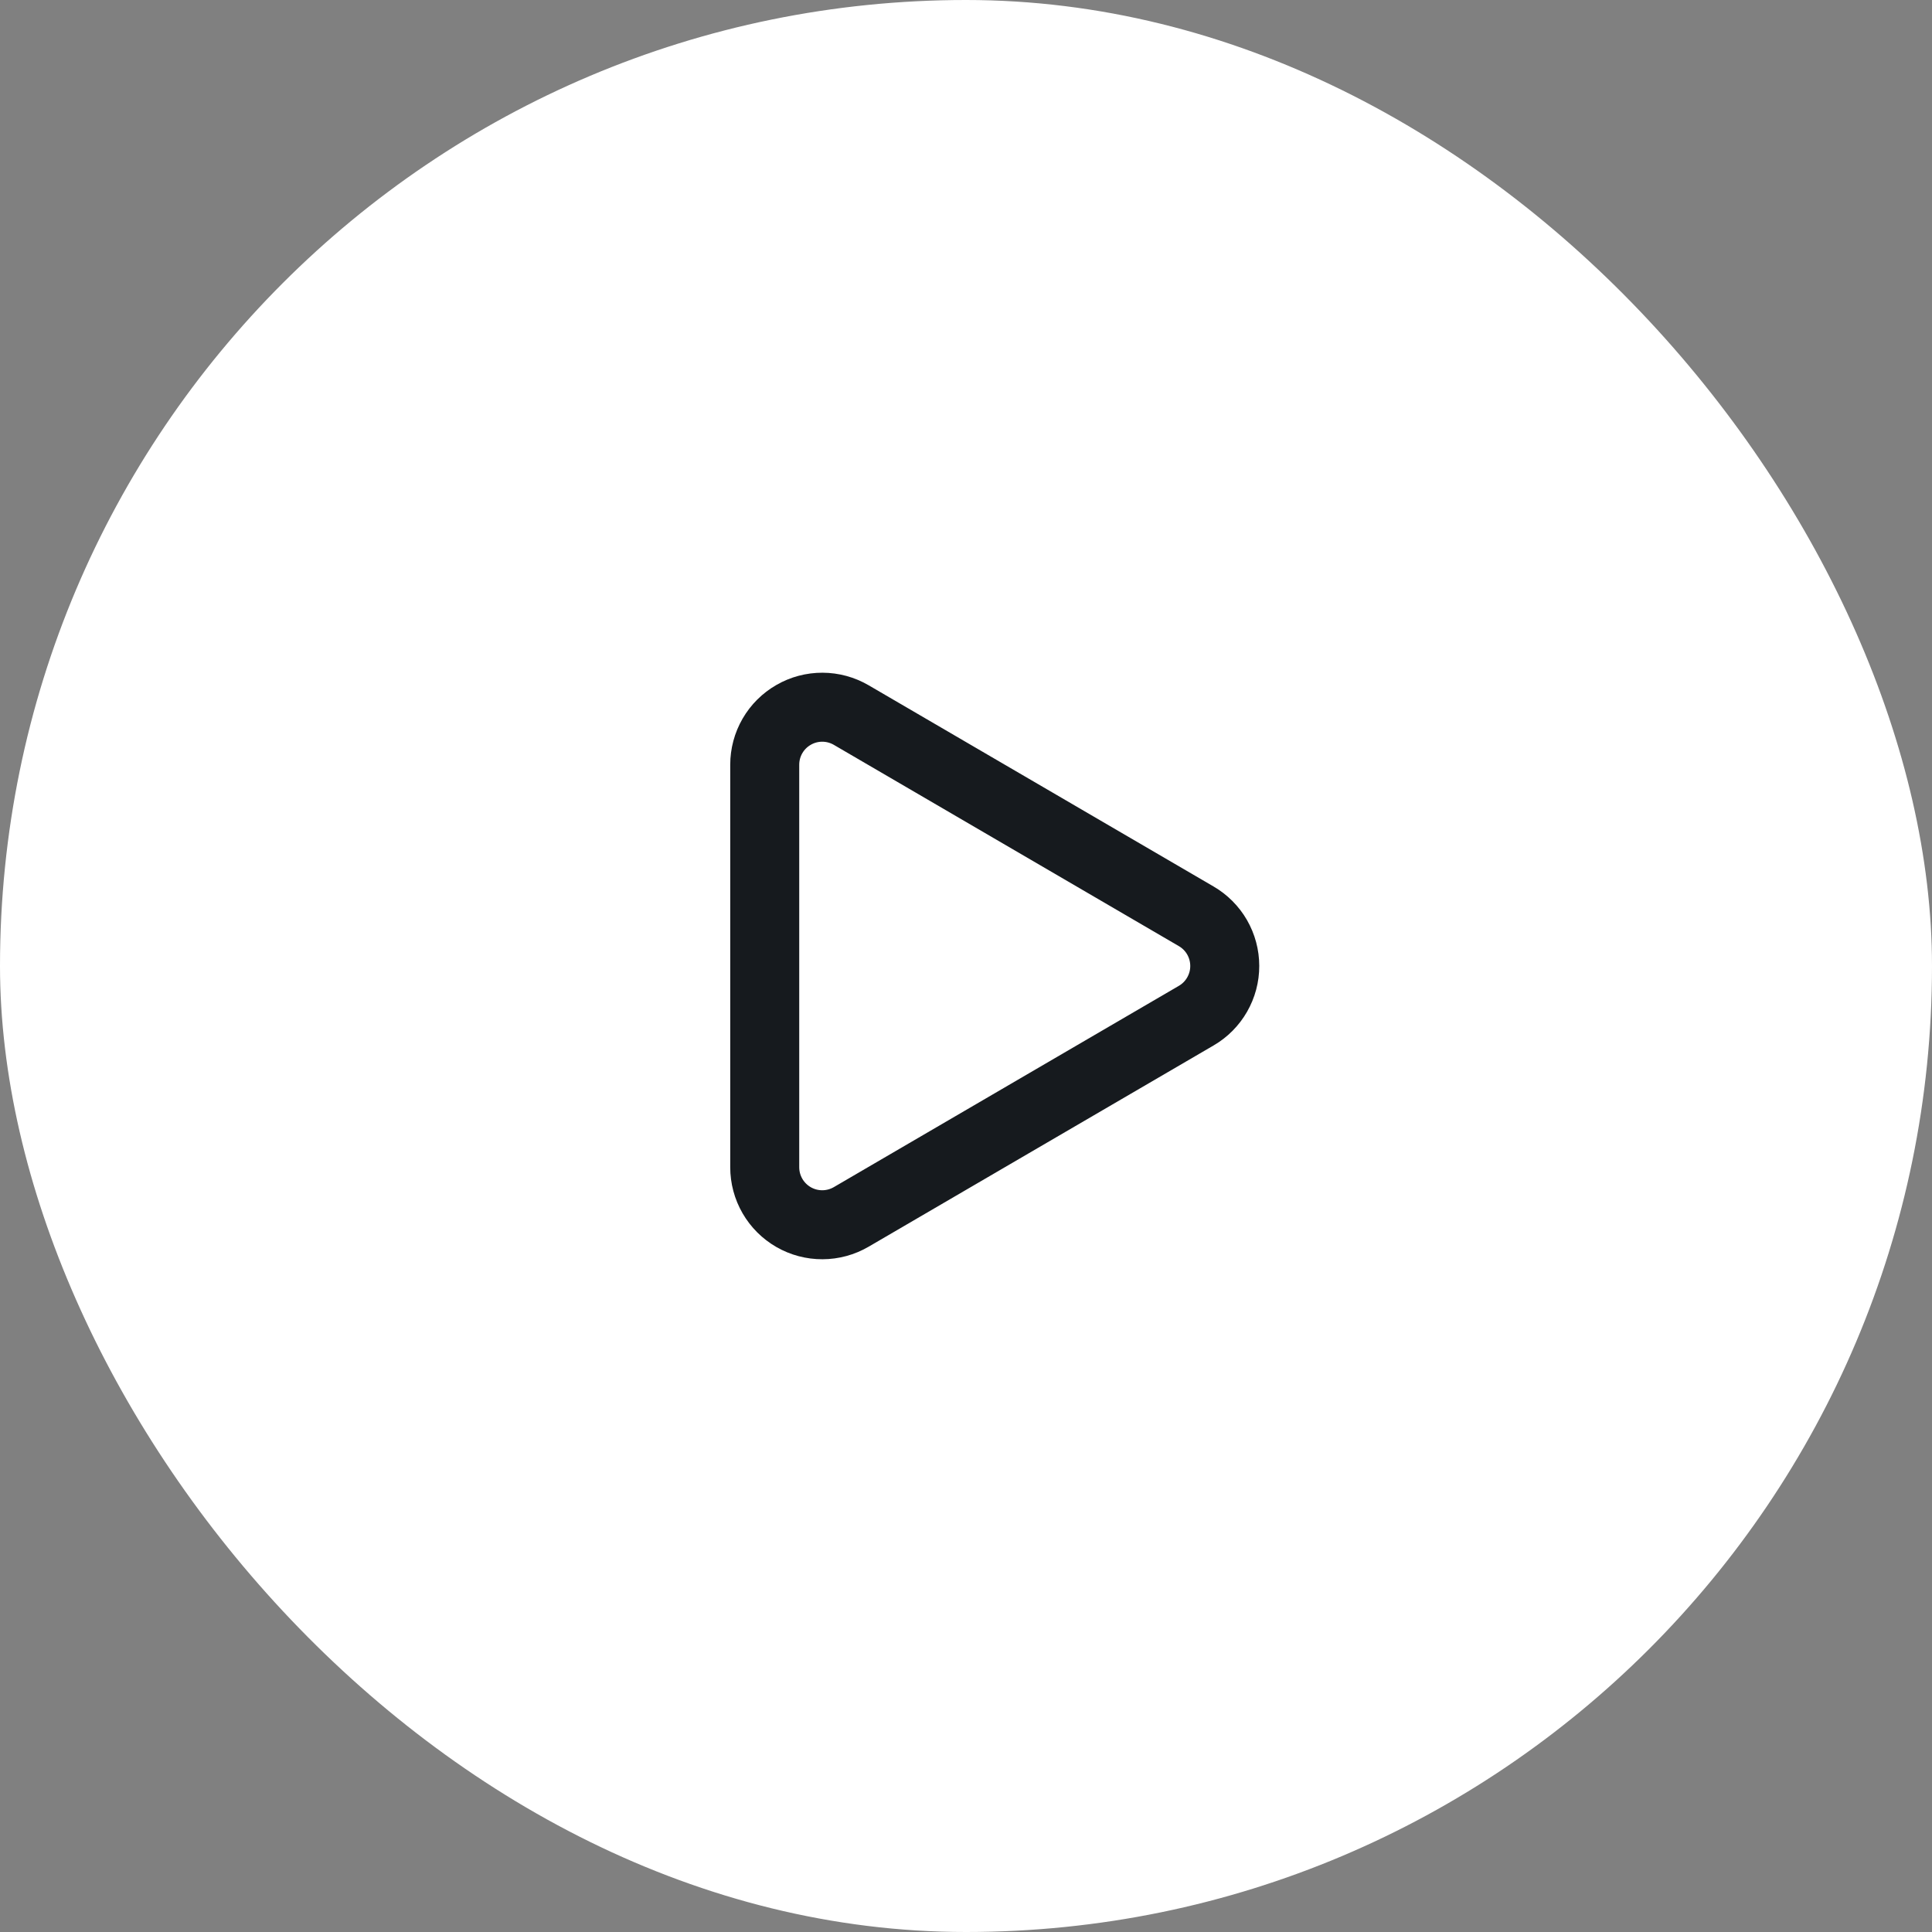
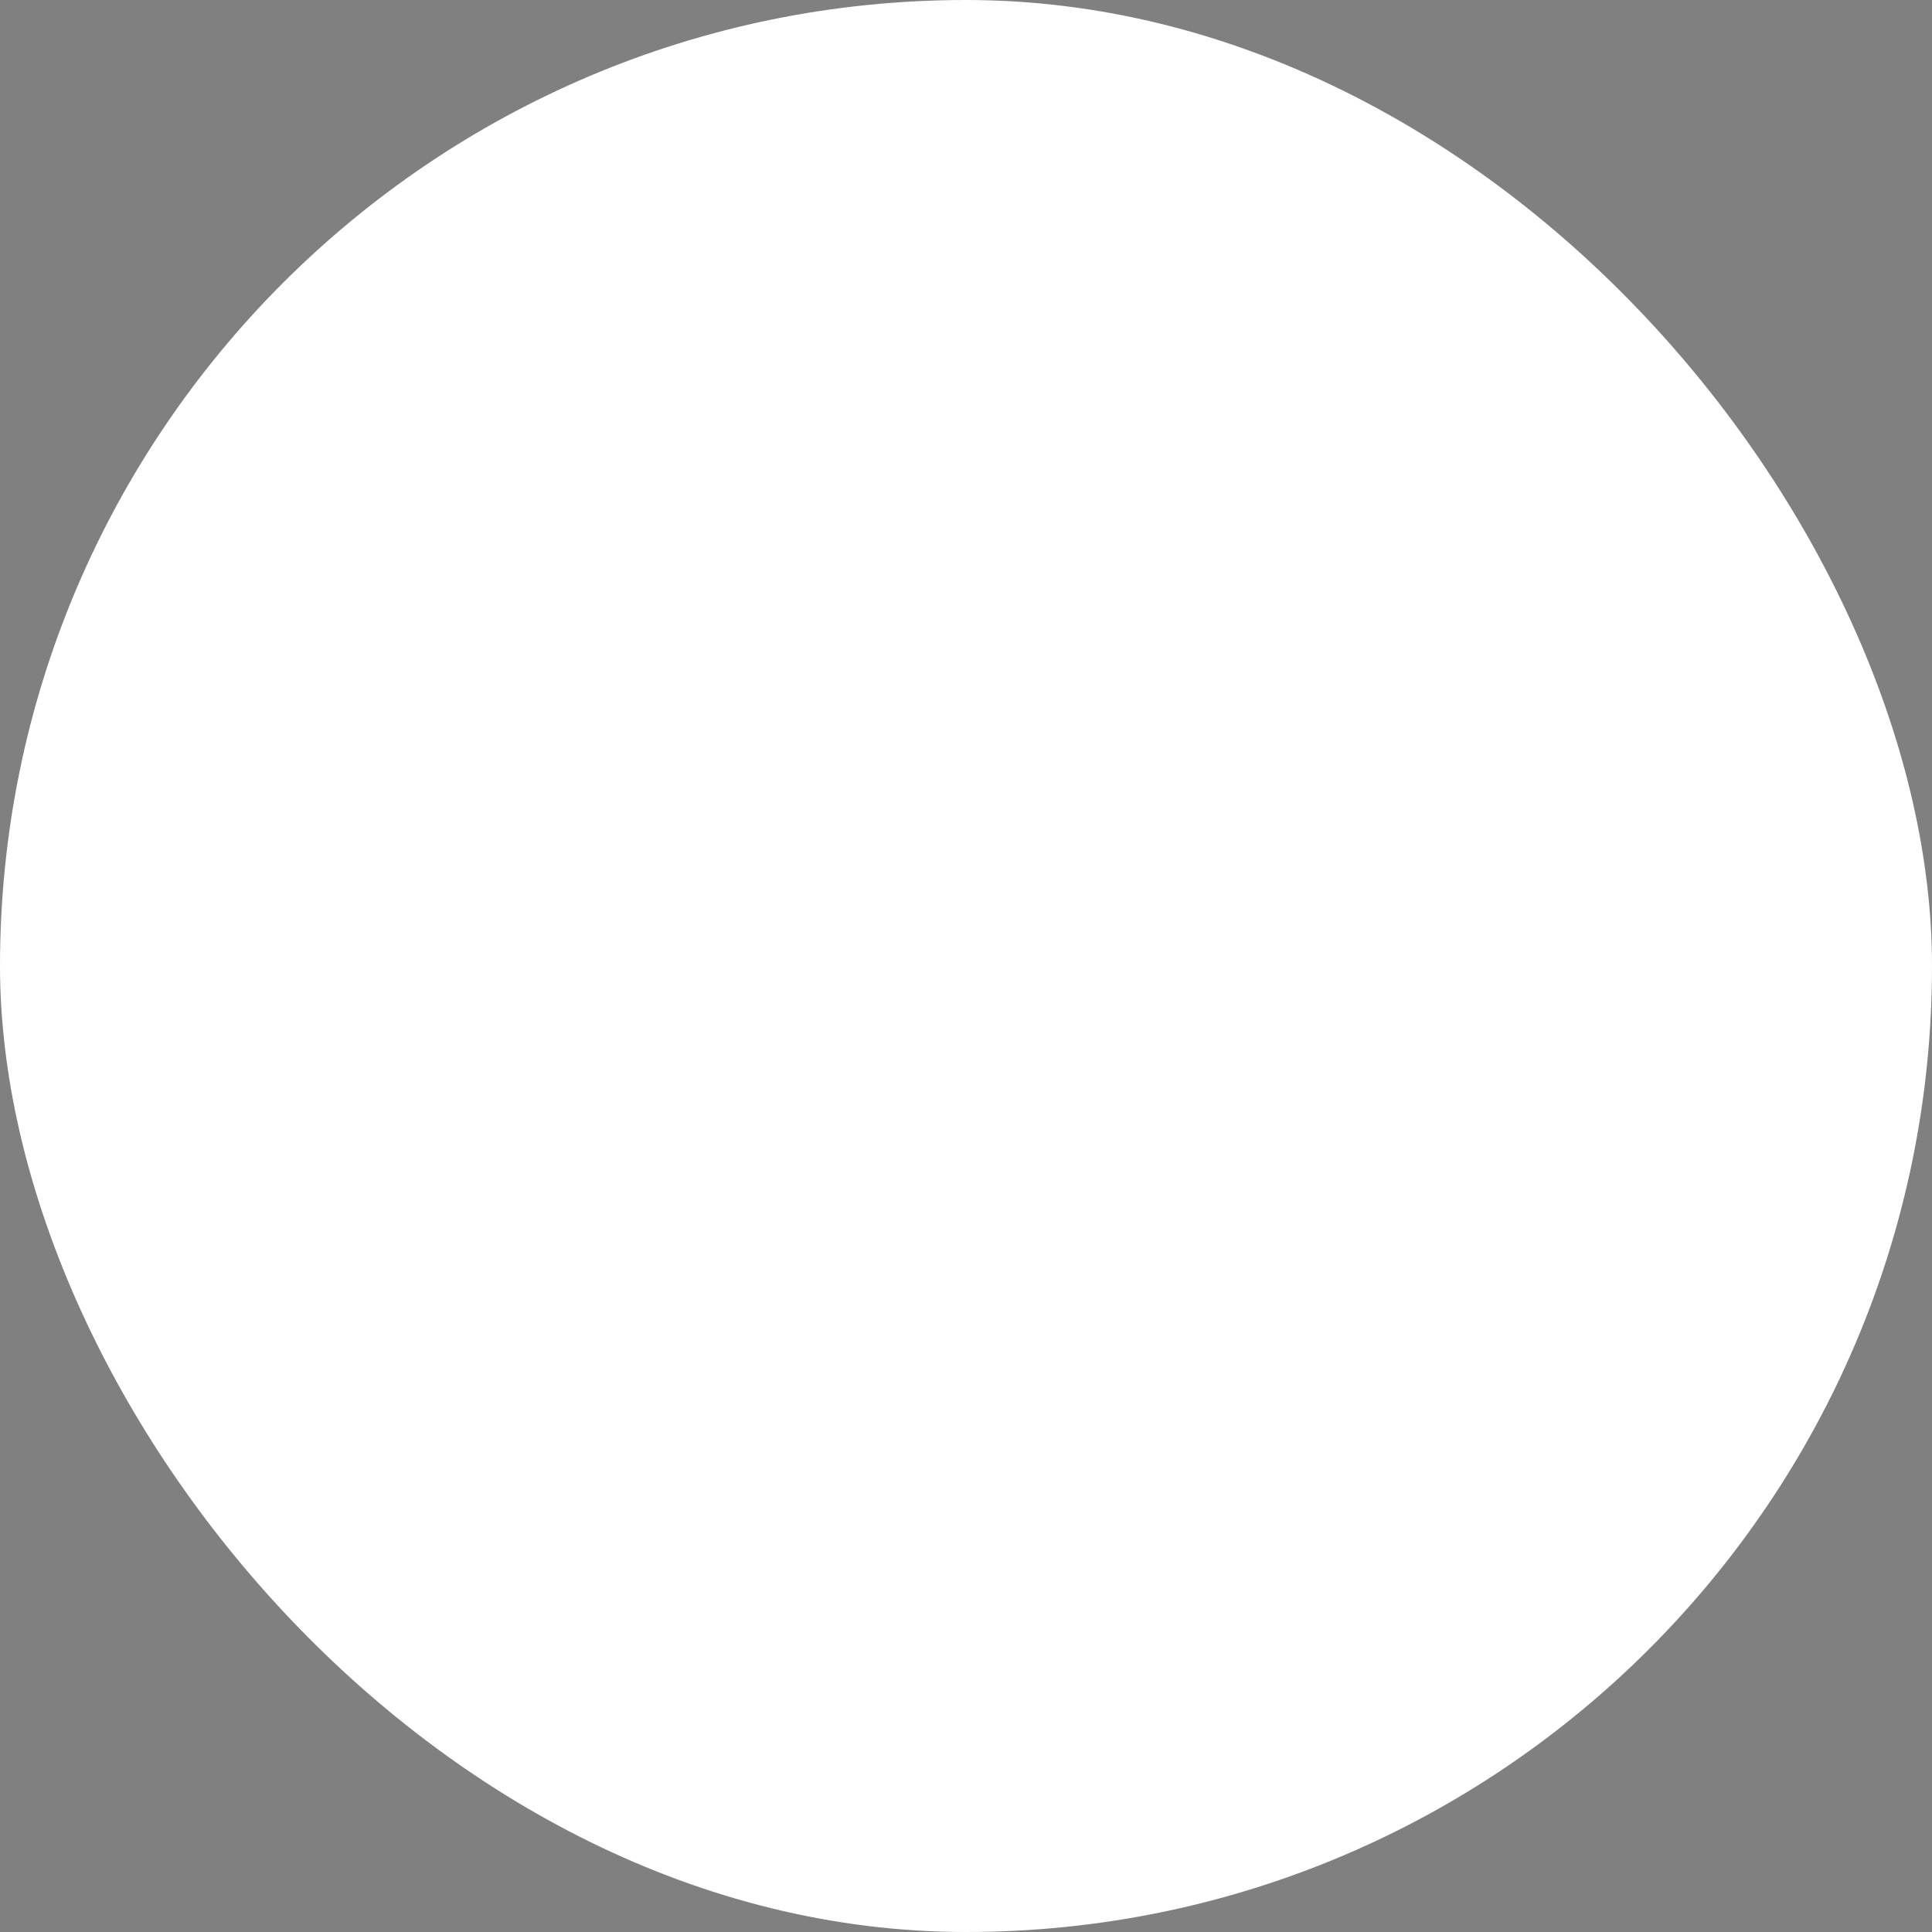
<svg xmlns="http://www.w3.org/2000/svg" width="56" height="56" viewBox="0 0 56 56" fill="none">
  <rect x="0" y="0" width="56" height="56" fill="#808080" stroke="none" />
  <rect width="56" height="56" rx="28" fill="white" />
-   <path d="M22.166 22.166C22.166 21.873 22.243 21.585 22.39 21.331C22.537 21.077 22.748 20.867 23.003 20.721C23.257 20.574 23.545 20.498 23.838 20.499C24.132 20.5 24.419 20.578 24.673 20.726L34.67 26.558C34.922 26.704 35.132 26.914 35.278 27.167C35.423 27.42 35.5 27.706 35.5 27.998C35.501 28.29 35.424 28.576 35.279 28.829C35.134 29.082 34.925 29.293 34.673 29.439L24.673 35.273C24.419 35.421 24.132 35.499 23.838 35.5C23.545 35.501 23.257 35.425 23.003 35.279C22.748 35.132 22.537 34.922 22.39 34.668C22.243 34.414 22.166 34.126 22.166 33.833V22.166Z" stroke="#161A1E" stroke-width="2" stroke-linecap="round" stroke-linejoin="round" />
</svg>